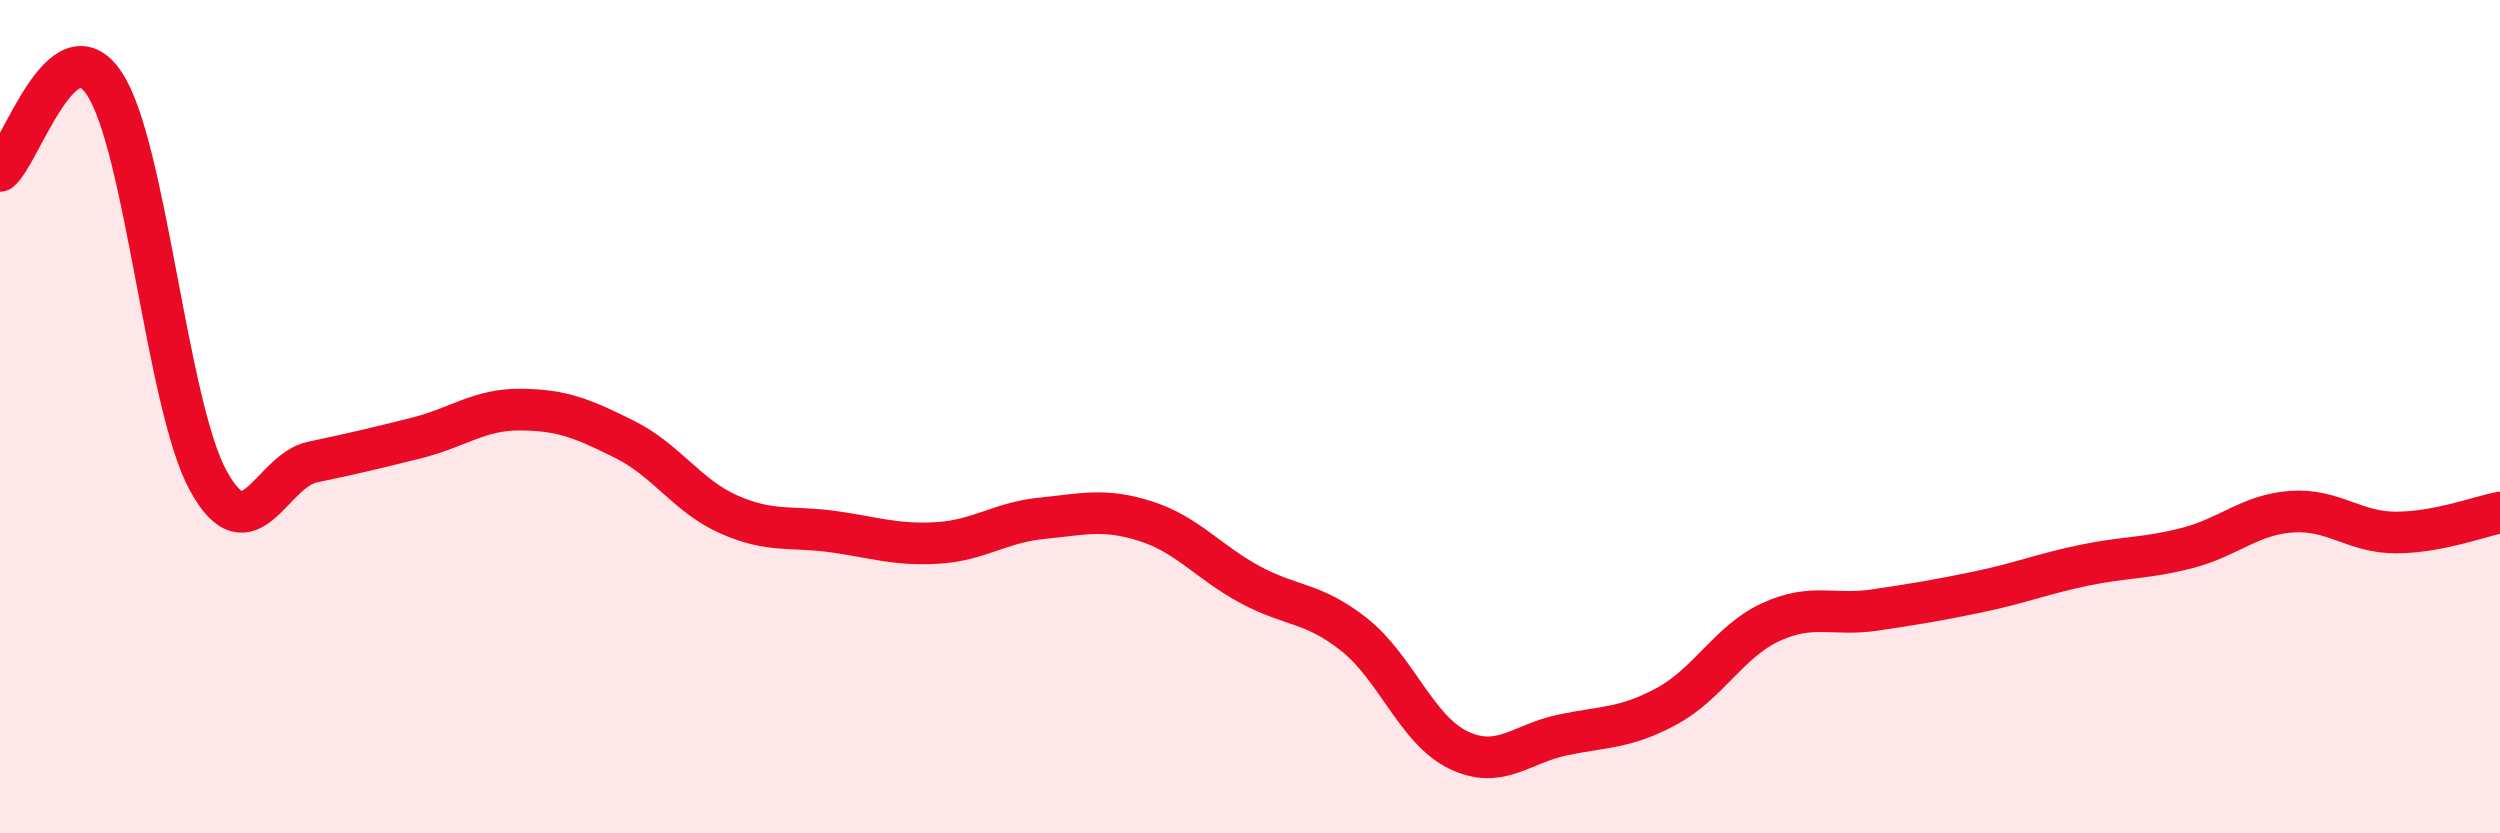
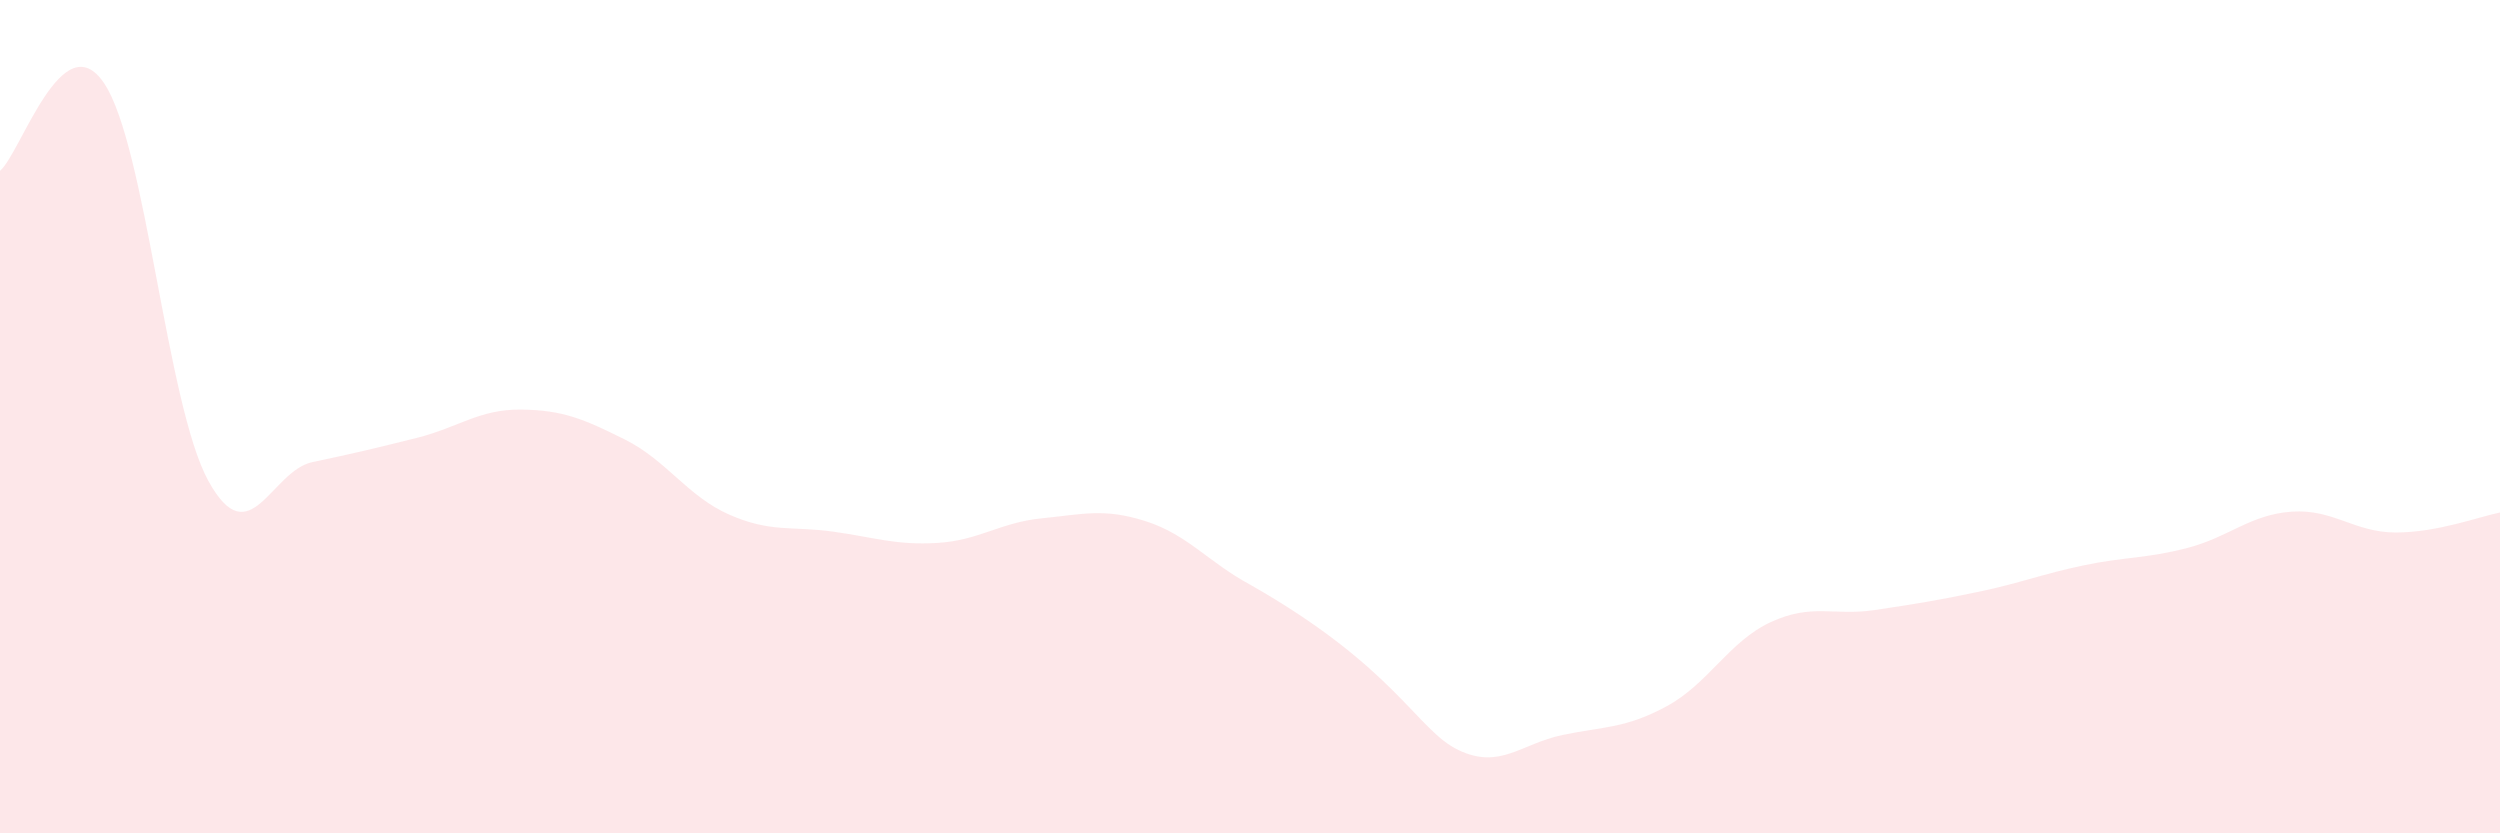
<svg xmlns="http://www.w3.org/2000/svg" width="60" height="20" viewBox="0 0 60 20">
-   <path d="M 0,4.1 C 0.5,3.68 1.5,0.51 2.5,2 C 3.5,3.49 4,9.72 5,11.54 C 6,13.36 6.5,11.3 7.5,11.09 C 8.5,10.88 9,10.76 10,10.51 C 11,10.26 11.5,9.82 12.5,9.83 C 13.5,9.84 14,10.05 15,10.55 C 16,11.05 16.5,11.91 17.5,12.35 C 18.5,12.79 19,12.62 20,12.76 C 21,12.9 21.5,13.09 22.5,13.03 C 23.5,12.97 24,12.54 25,12.44 C 26,12.34 26.5,12.19 27.5,12.51 C 28.5,12.83 29,13.49 30,14.03 C 31,14.57 31.5,14.44 32.5,15.23 C 33.5,16.02 34,17.52 35,18 C 36,18.48 36.5,17.85 37.5,17.64 C 38.5,17.43 39,17.49 40,16.95 C 41,16.41 41.5,15.39 42.5,14.93 C 43.5,14.47 44,14.79 45,14.64 C 46,14.49 46.5,14.41 47.5,14.2 C 48.5,13.99 49,13.78 50,13.57 C 51,13.36 51.5,13.41 52.5,13.15 C 53.5,12.89 54,12.35 55,12.28 C 56,12.21 56.5,12.78 57.5,12.78 C 58.5,12.78 59.5,12.4 60,12.3L60 20L0 20Z" fill="#EB0A25" opacity="0.1" stroke-linecap="round" stroke-linejoin="round" />
-   <path d="M 0,4.1 C 0.5,3.68 1.5,0.51 2.5,2 C 3.5,3.49 4,9.72 5,11.54 C 6,13.36 6.5,11.3 7.5,11.09 C 8.5,10.88 9,10.76 10,10.51 C 11,10.26 11.5,9.82 12.5,9.83 C 13.5,9.84 14,10.05 15,10.55 C 16,11.05 16.5,11.91 17.5,12.35 C 18.5,12.79 19,12.62 20,12.76 C 21,12.9 21.5,13.09 22.5,13.03 C 23.5,12.97 24,12.54 25,12.44 C 26,12.34 26.5,12.19 27.5,12.51 C 28.5,12.83 29,13.49 30,14.03 C 31,14.57 31.5,14.44 32.5,15.23 C 33.5,16.02 34,17.52 35,18 C 36,18.48 36.5,17.85 37.5,17.64 C 38.5,17.43 39,17.49 40,16.95 C 41,16.41 41.5,15.39 42.5,14.93 C 43.5,14.47 44,14.79 45,14.64 C 46,14.49 46.5,14.41 47.5,14.2 C 48.5,13.99 49,13.78 50,13.57 C 51,13.36 51.5,13.41 52.5,13.15 C 53.5,12.89 54,12.35 55,12.28 C 56,12.21 56.5,12.78 57.5,12.78 C 58.5,12.78 59.5,12.4 60,12.3" stroke="#EB0A25" stroke-width="1" fill="none" stroke-linecap="round" stroke-linejoin="round" />
+   <path d="M 0,4.1 C 0.5,3.68 1.5,0.51 2.5,2 C 3.5,3.49 4,9.72 5,11.54 C 6,13.36 6.5,11.3 7.5,11.09 C 8.5,10.88 9,10.76 10,10.51 C 11,10.26 11.5,9.82 12.5,9.83 C 13.5,9.84 14,10.05 15,10.55 C 16,11.05 16.5,11.91 17.5,12.35 C 18.5,12.79 19,12.62 20,12.76 C 21,12.9 21.5,13.09 22.5,13.03 C 23.5,12.97 24,12.54 25,12.44 C 26,12.34 26.5,12.19 27.5,12.51 C 28.5,12.83 29,13.49 30,14.03 C 33.5,16.02 34,17.52 35,18 C 36,18.48 36.5,17.85 37.5,17.64 C 38.5,17.43 39,17.49 40,16.95 C 41,16.41 41.5,15.39 42.5,14.93 C 43.5,14.47 44,14.79 45,14.64 C 46,14.49 46.5,14.41 47.5,14.2 C 48.5,13.99 49,13.78 50,13.57 C 51,13.36 51.5,13.41 52.5,13.15 C 53.5,12.89 54,12.35 55,12.28 C 56,12.21 56.5,12.78 57.5,12.78 C 58.5,12.78 59.5,12.4 60,12.3L60 20L0 20Z" fill="#EB0A25" opacity="0.1" stroke-linecap="round" stroke-linejoin="round" />
</svg>